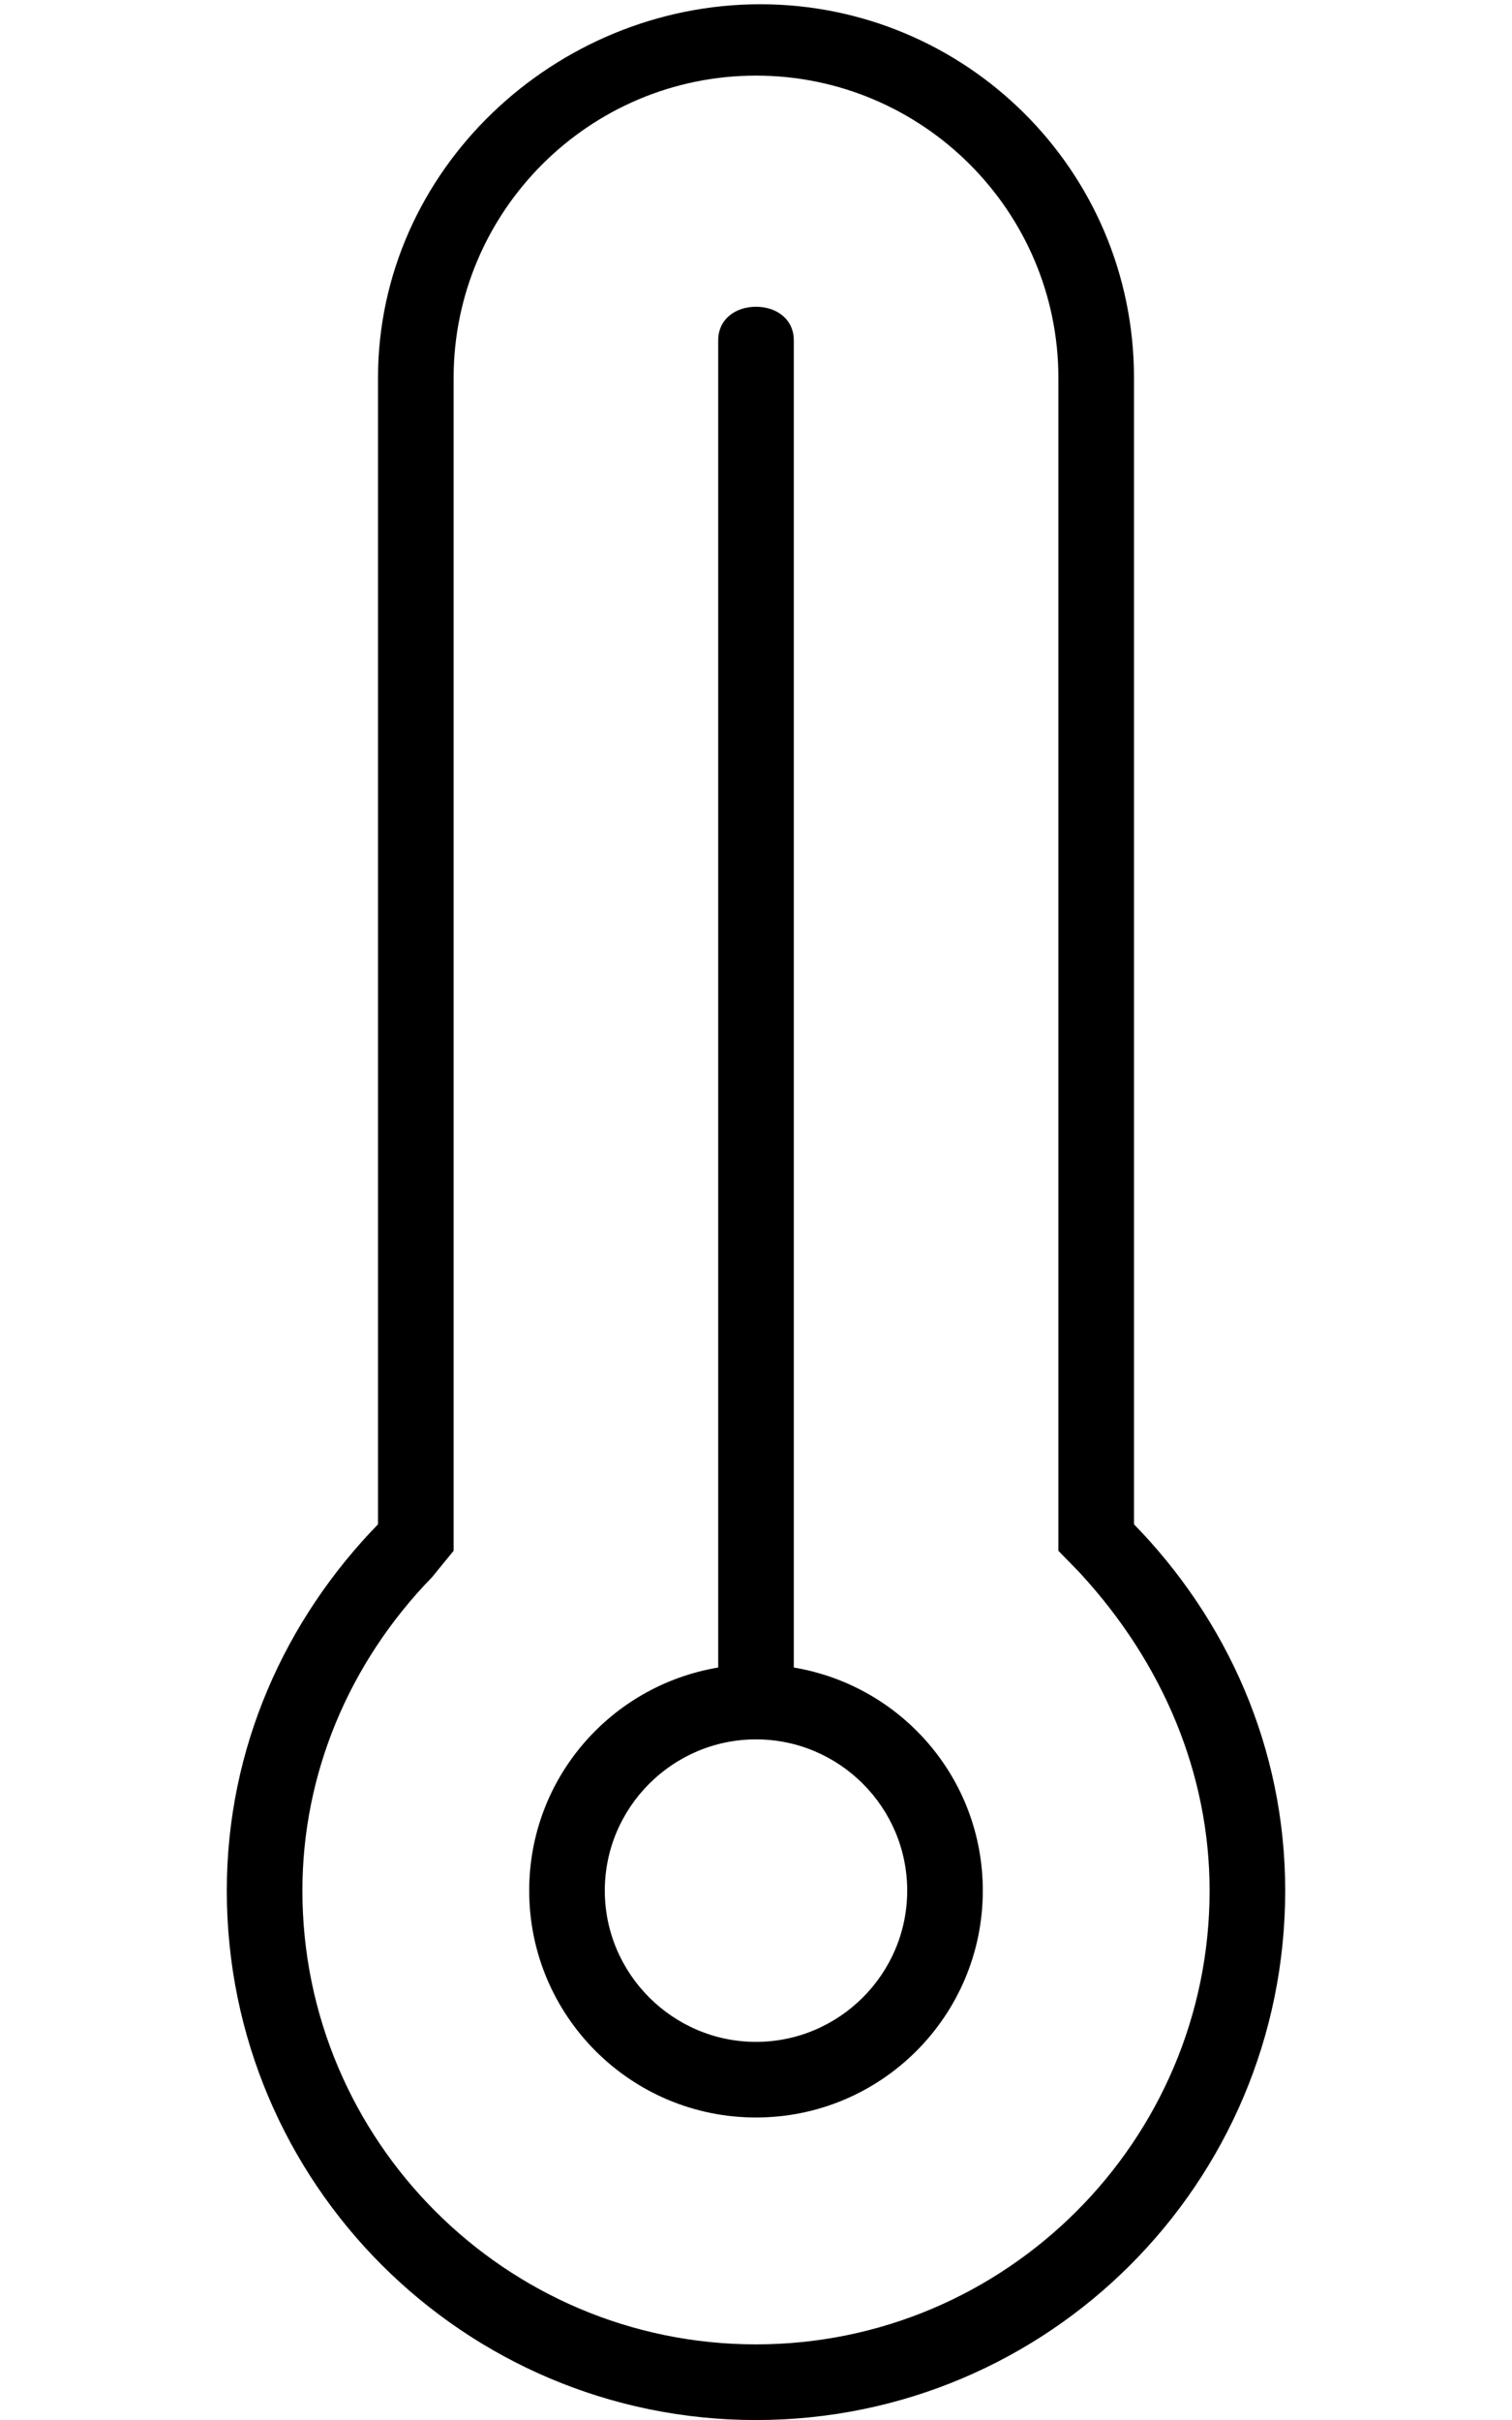
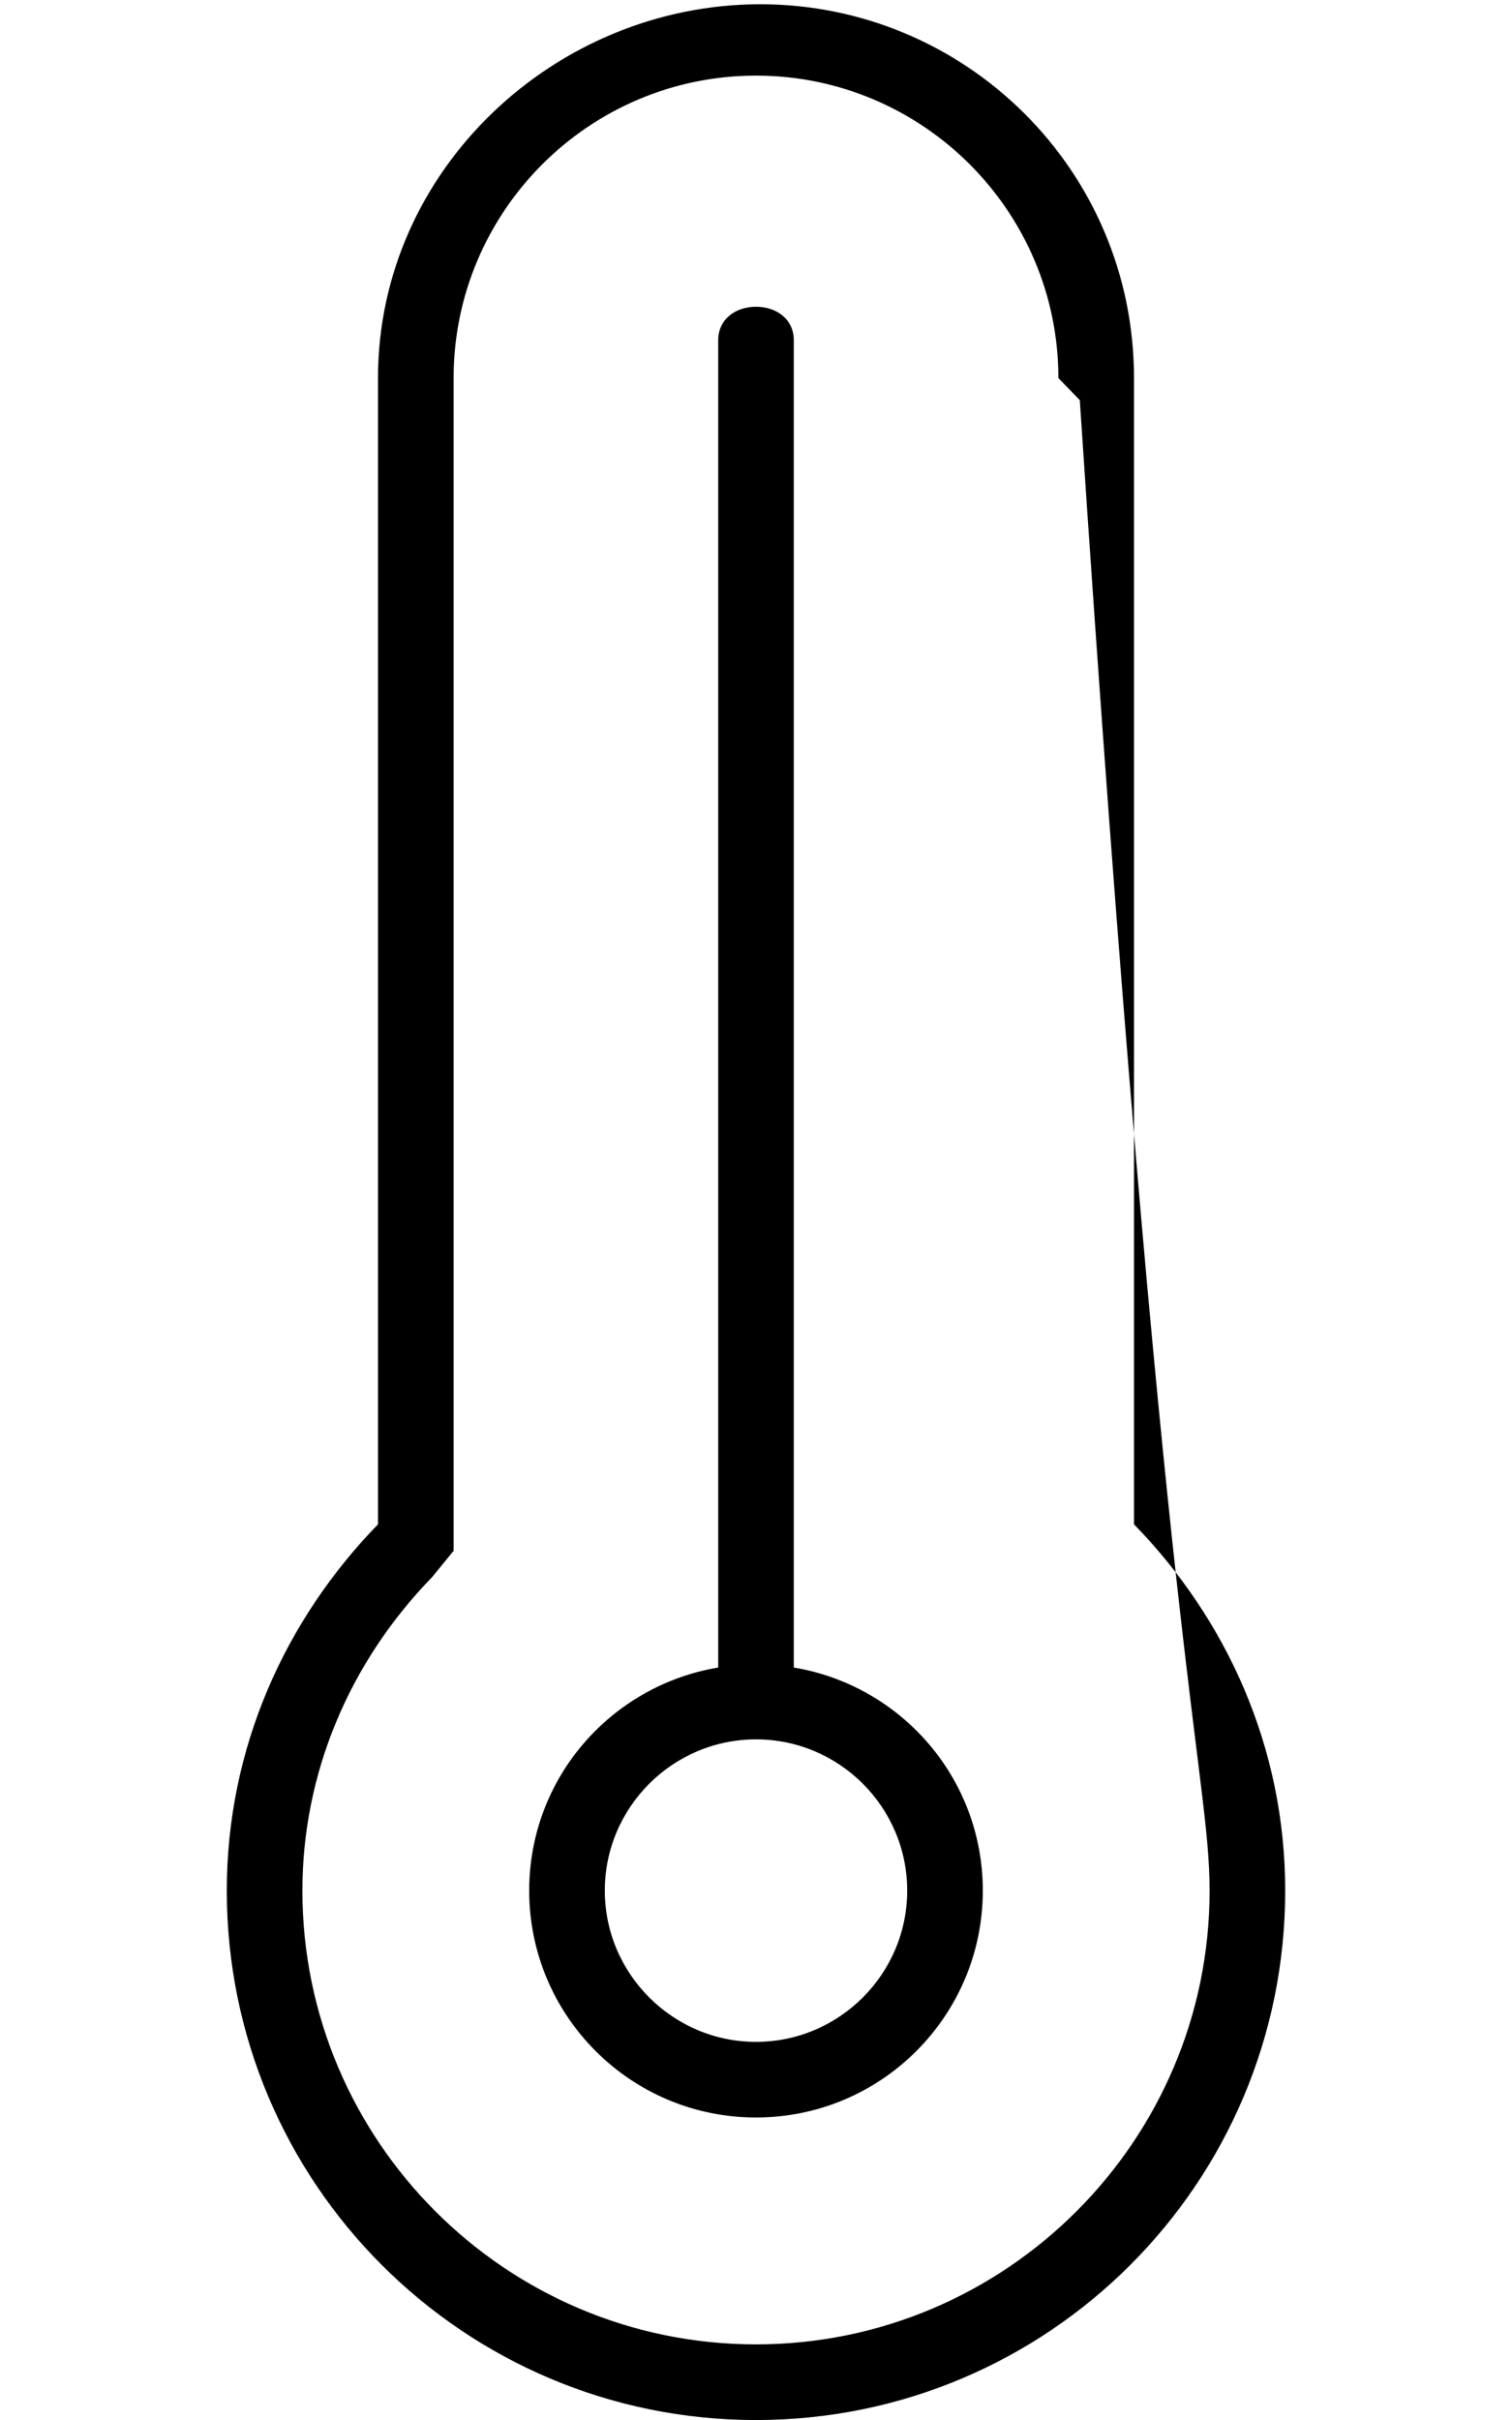
<svg xmlns="http://www.w3.org/2000/svg" viewBox="0 0 320 512">
-   <path d="M240 322.5V80c0-44.18-35.82-79.1-79.1-79.1S80 35.82 80 80v242.5c-19.58 20.13-32 47.21-32 77.51c0 61.86 50.14 112 112 112S272 461.9 272 400C272 369.7 259.6 342.6 240 322.5zM160 496c-52.94 0-96-43.07-96-96c0-24.57 9.756-48.14 27.47-66.35L96 328.1V80c0-35.29 28.71-64 64-64s64 28.71 64 64v248.1l4.529 4.658C246.2 351.9 256 375.4 256 400C256 452.9 212.9 496 160 496zM168 352.8V72c0-4.422-3.594-7.1-8-7.1S152 67.58 152 72v280.8C129.3 356.6 112 376.2 112 400c0 26.51 21.49 48 48 48S208 426.5 208 400C208 376.2 190.7 356.6 168 352.8zM160 432C142.4 432 128 417.6 128 400s14.36-32 32-32s32 14.36 32 32S177.6 432 160 432z" />
+   <path d="M240 322.5V80c0-44.18-35.82-79.1-79.1-79.1S80 35.82 80 80v242.5c-19.58 20.13-32 47.21-32 77.51c0 61.86 50.14 112 112 112S272 461.9 272 400C272 369.7 259.6 342.6 240 322.5zM160 496c-52.94 0-96-43.07-96-96c0-24.57 9.756-48.14 27.47-66.35L96 328.1V80c0-35.29 28.71-64 64-64s64 28.71 64 64l4.529 4.658C246.2 351.9 256 375.4 256 400C256 452.9 212.9 496 160 496zM168 352.8V72c0-4.422-3.594-7.1-8-7.1S152 67.58 152 72v280.8C129.3 356.6 112 376.2 112 400c0 26.51 21.49 48 48 48S208 426.5 208 400C208 376.2 190.7 356.6 168 352.8zM160 432C142.4 432 128 417.6 128 400s14.36-32 32-32s32 14.36 32 32S177.6 432 160 432z" />
</svg>